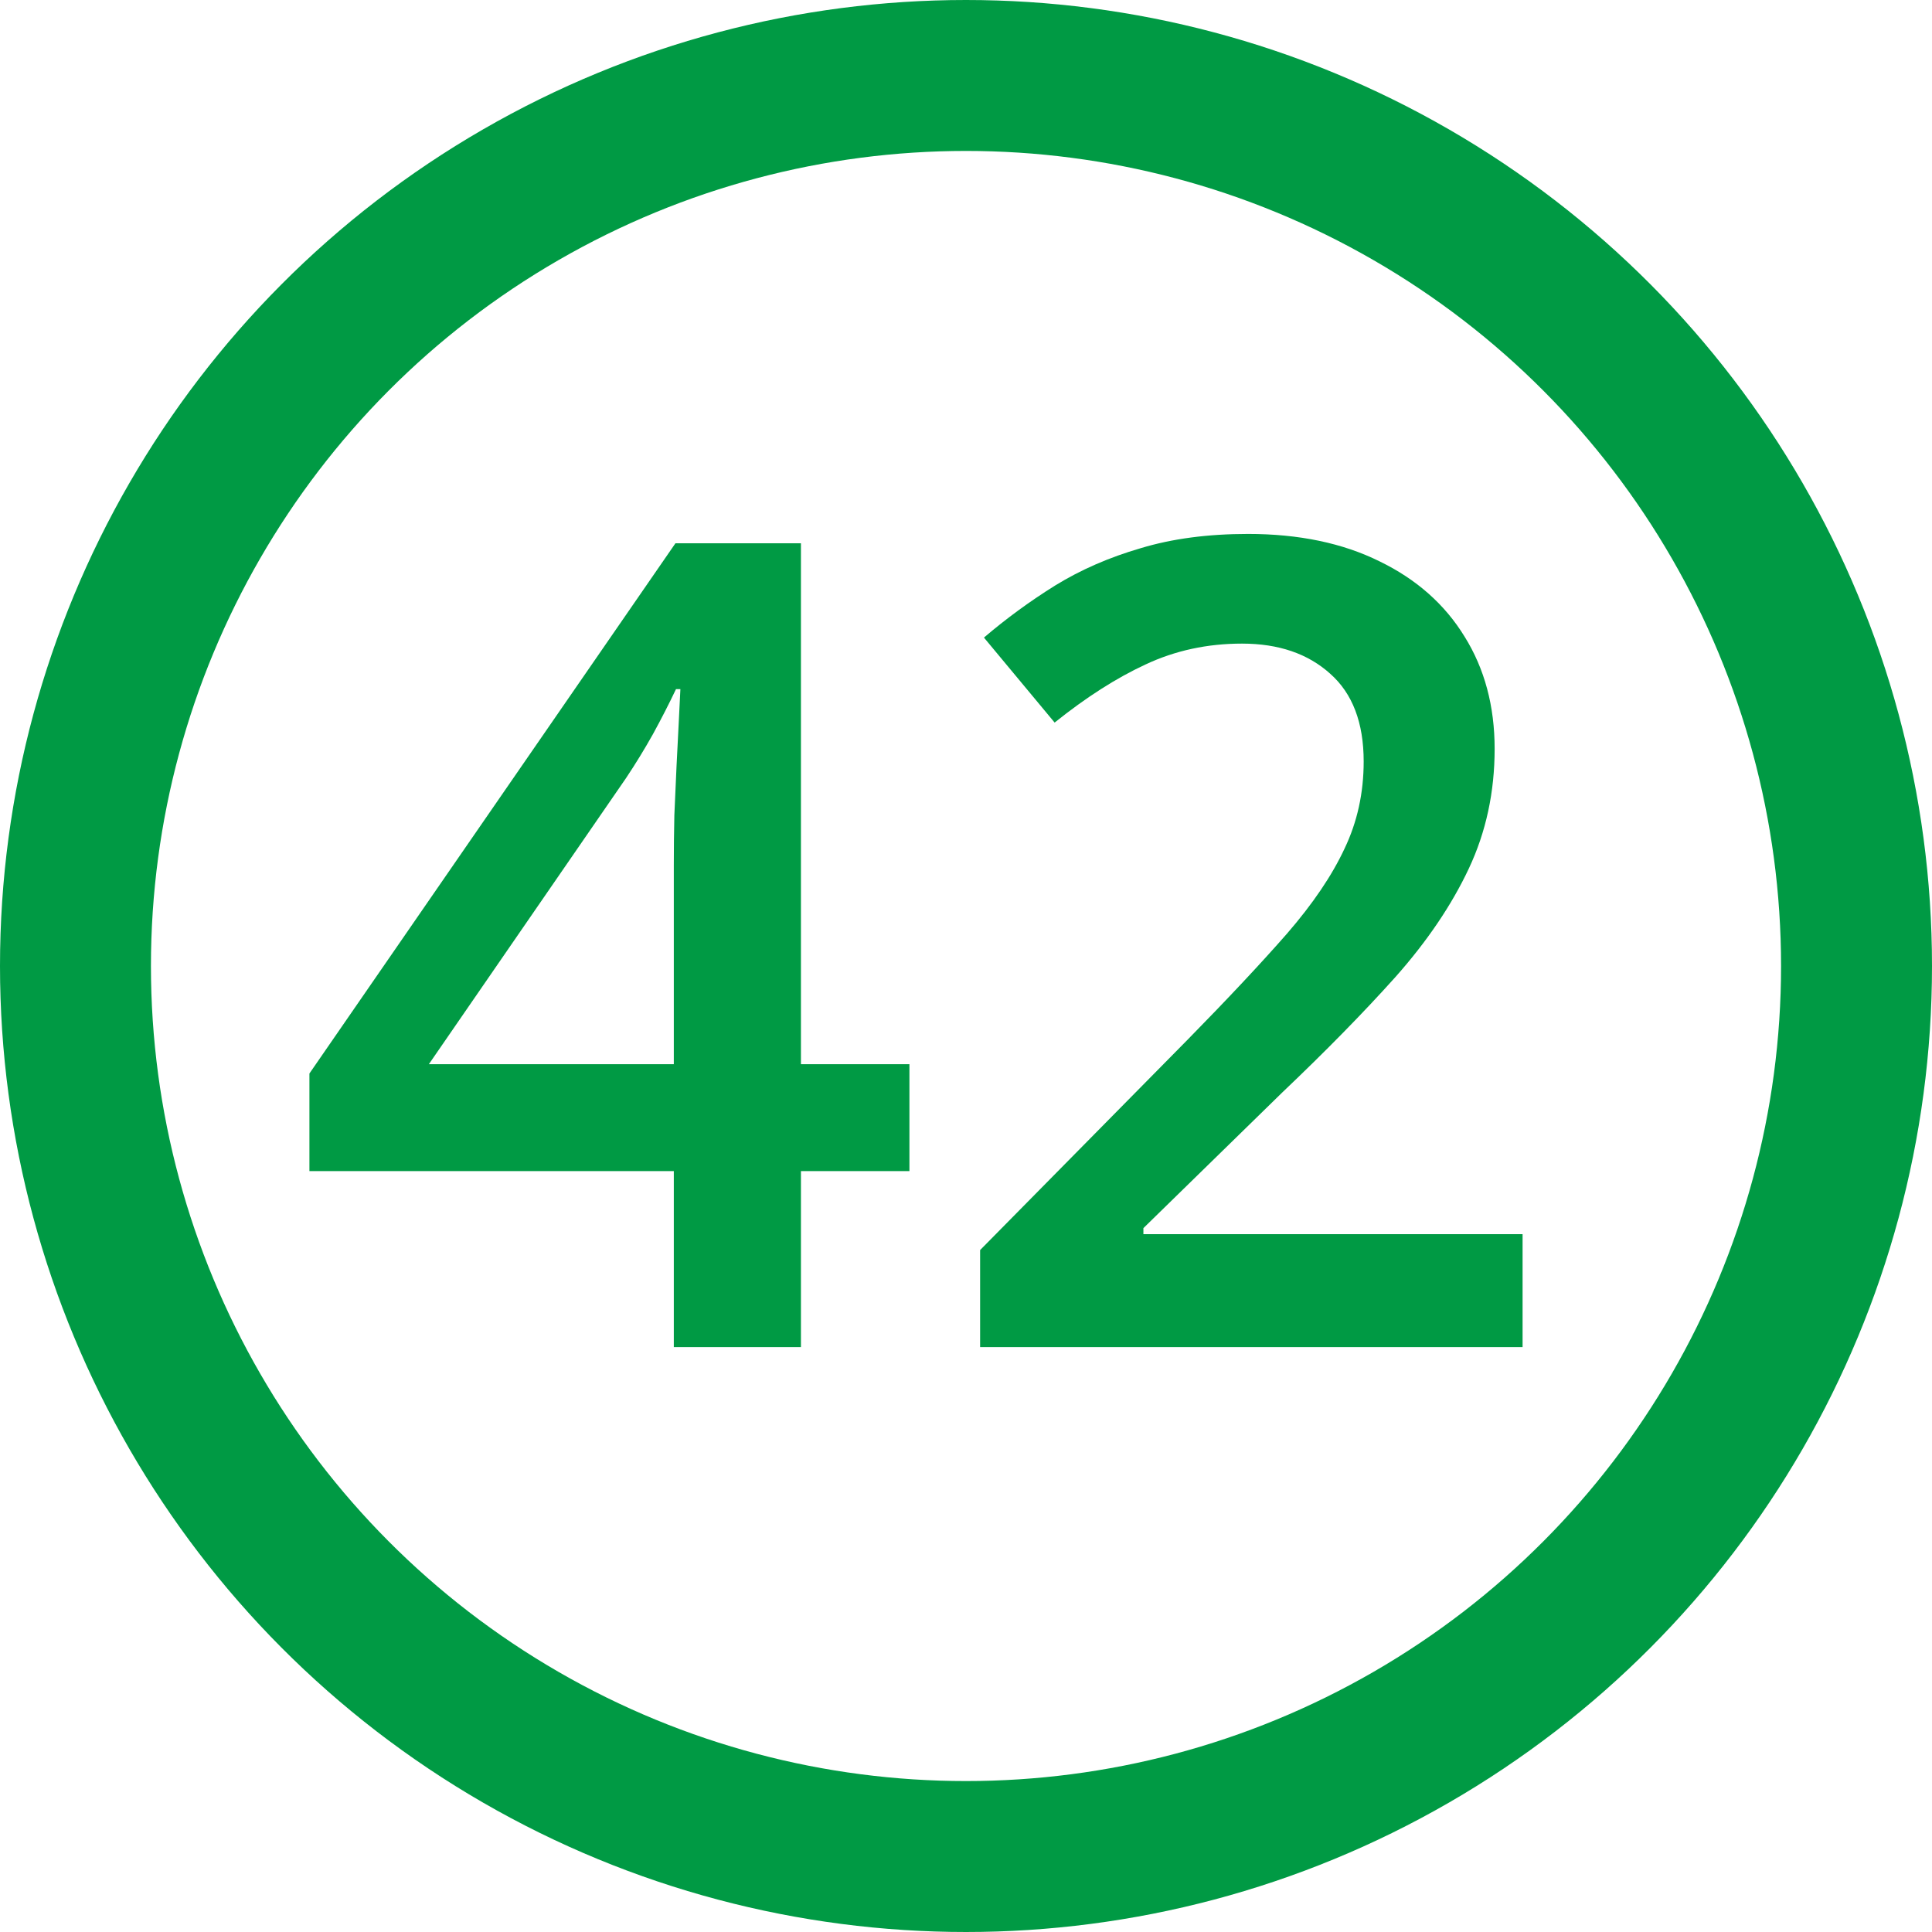
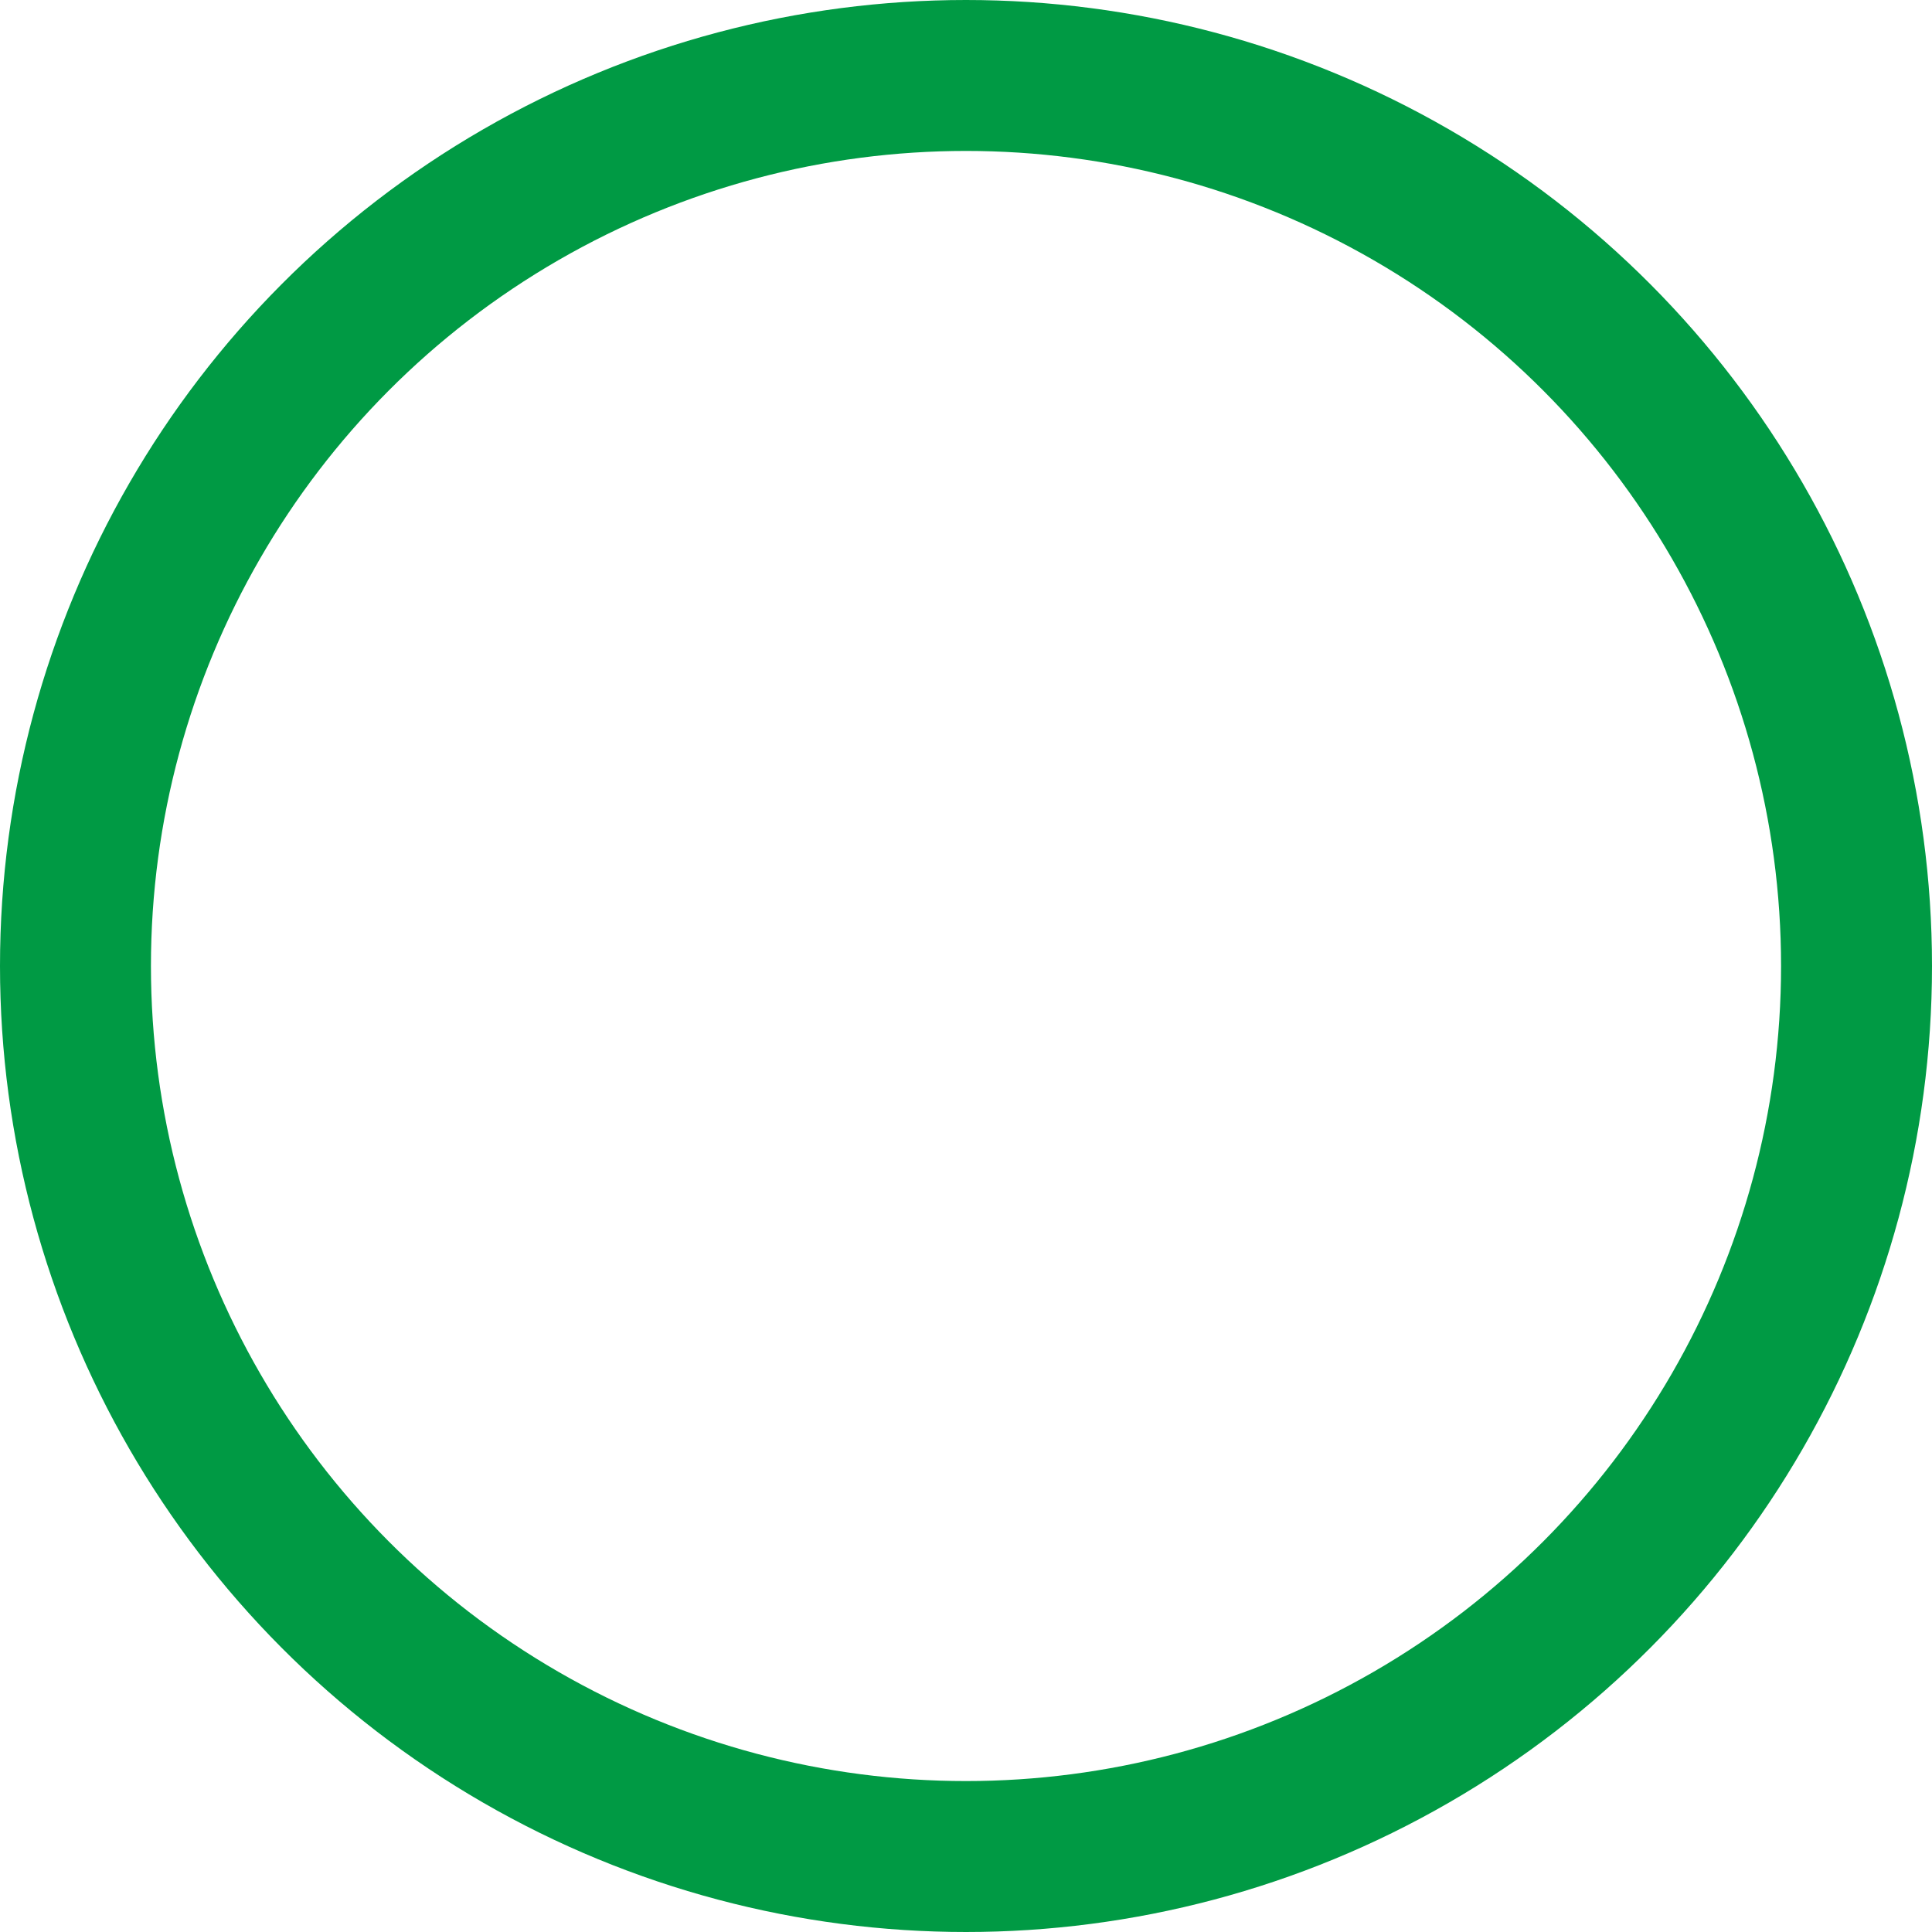
<svg xmlns="http://www.w3.org/2000/svg" width="1024" height="1024" viewBox="0 0 1024 1024" fill="none">
  <circle cx="512" cy="512" r="472" transform="matrix(-1 0 0 1 1024 0)" stroke="#009A44" stroke-width="80" />
-   <path d="M482.015 620.709H424.511V714H357.132V620.709H164V568.977L358.004 287.941H424.511V564.036H482.015V620.709ZM357.132 564.036V458.539C357.132 449.82 357.229 441.004 357.423 432.092C357.81 422.985 358.197 414.267 358.584 405.935C358.972 397.604 359.359 389.951 359.746 382.976C360.133 375.807 360.424 369.898 360.617 365.247H358.294C354.615 372.998 350.549 380.941 346.096 389.079C341.643 397.023 336.899 404.773 331.865 412.329L227.313 564.036H357.132Z" fill="#009A44" />
-   <path d="M807 714H519.48V662.559L629.551 550.958C650.848 529.258 668.371 510.561 682.117 494.867C695.864 478.98 706.029 463.964 712.612 449.82C719.389 435.676 722.777 420.273 722.777 403.61C722.777 383.073 716.872 367.572 705.061 357.11C693.25 346.454 677.664 341.125 658.303 341.125C639.909 341.125 622.871 344.807 607.188 352.169C591.699 359.338 575.628 369.607 558.977 382.976L521.513 337.929C533.323 327.853 545.908 318.65 559.268 310.319C572.821 301.988 587.923 295.4 604.574 290.556C621.225 285.519 640.199 283 661.497 283C688.41 283 711.644 287.844 731.199 297.531C750.754 307.025 765.76 320.297 776.215 337.347C786.864 354.397 792.188 374.257 792.188 396.926C792.188 419.788 787.638 440.907 778.538 460.283C769.438 479.658 756.466 498.839 739.621 517.827C722.777 536.621 702.738 557.061 679.504 579.149L606.026 650.934V654.131H807V714Z" fill="#009A44" />
</svg>